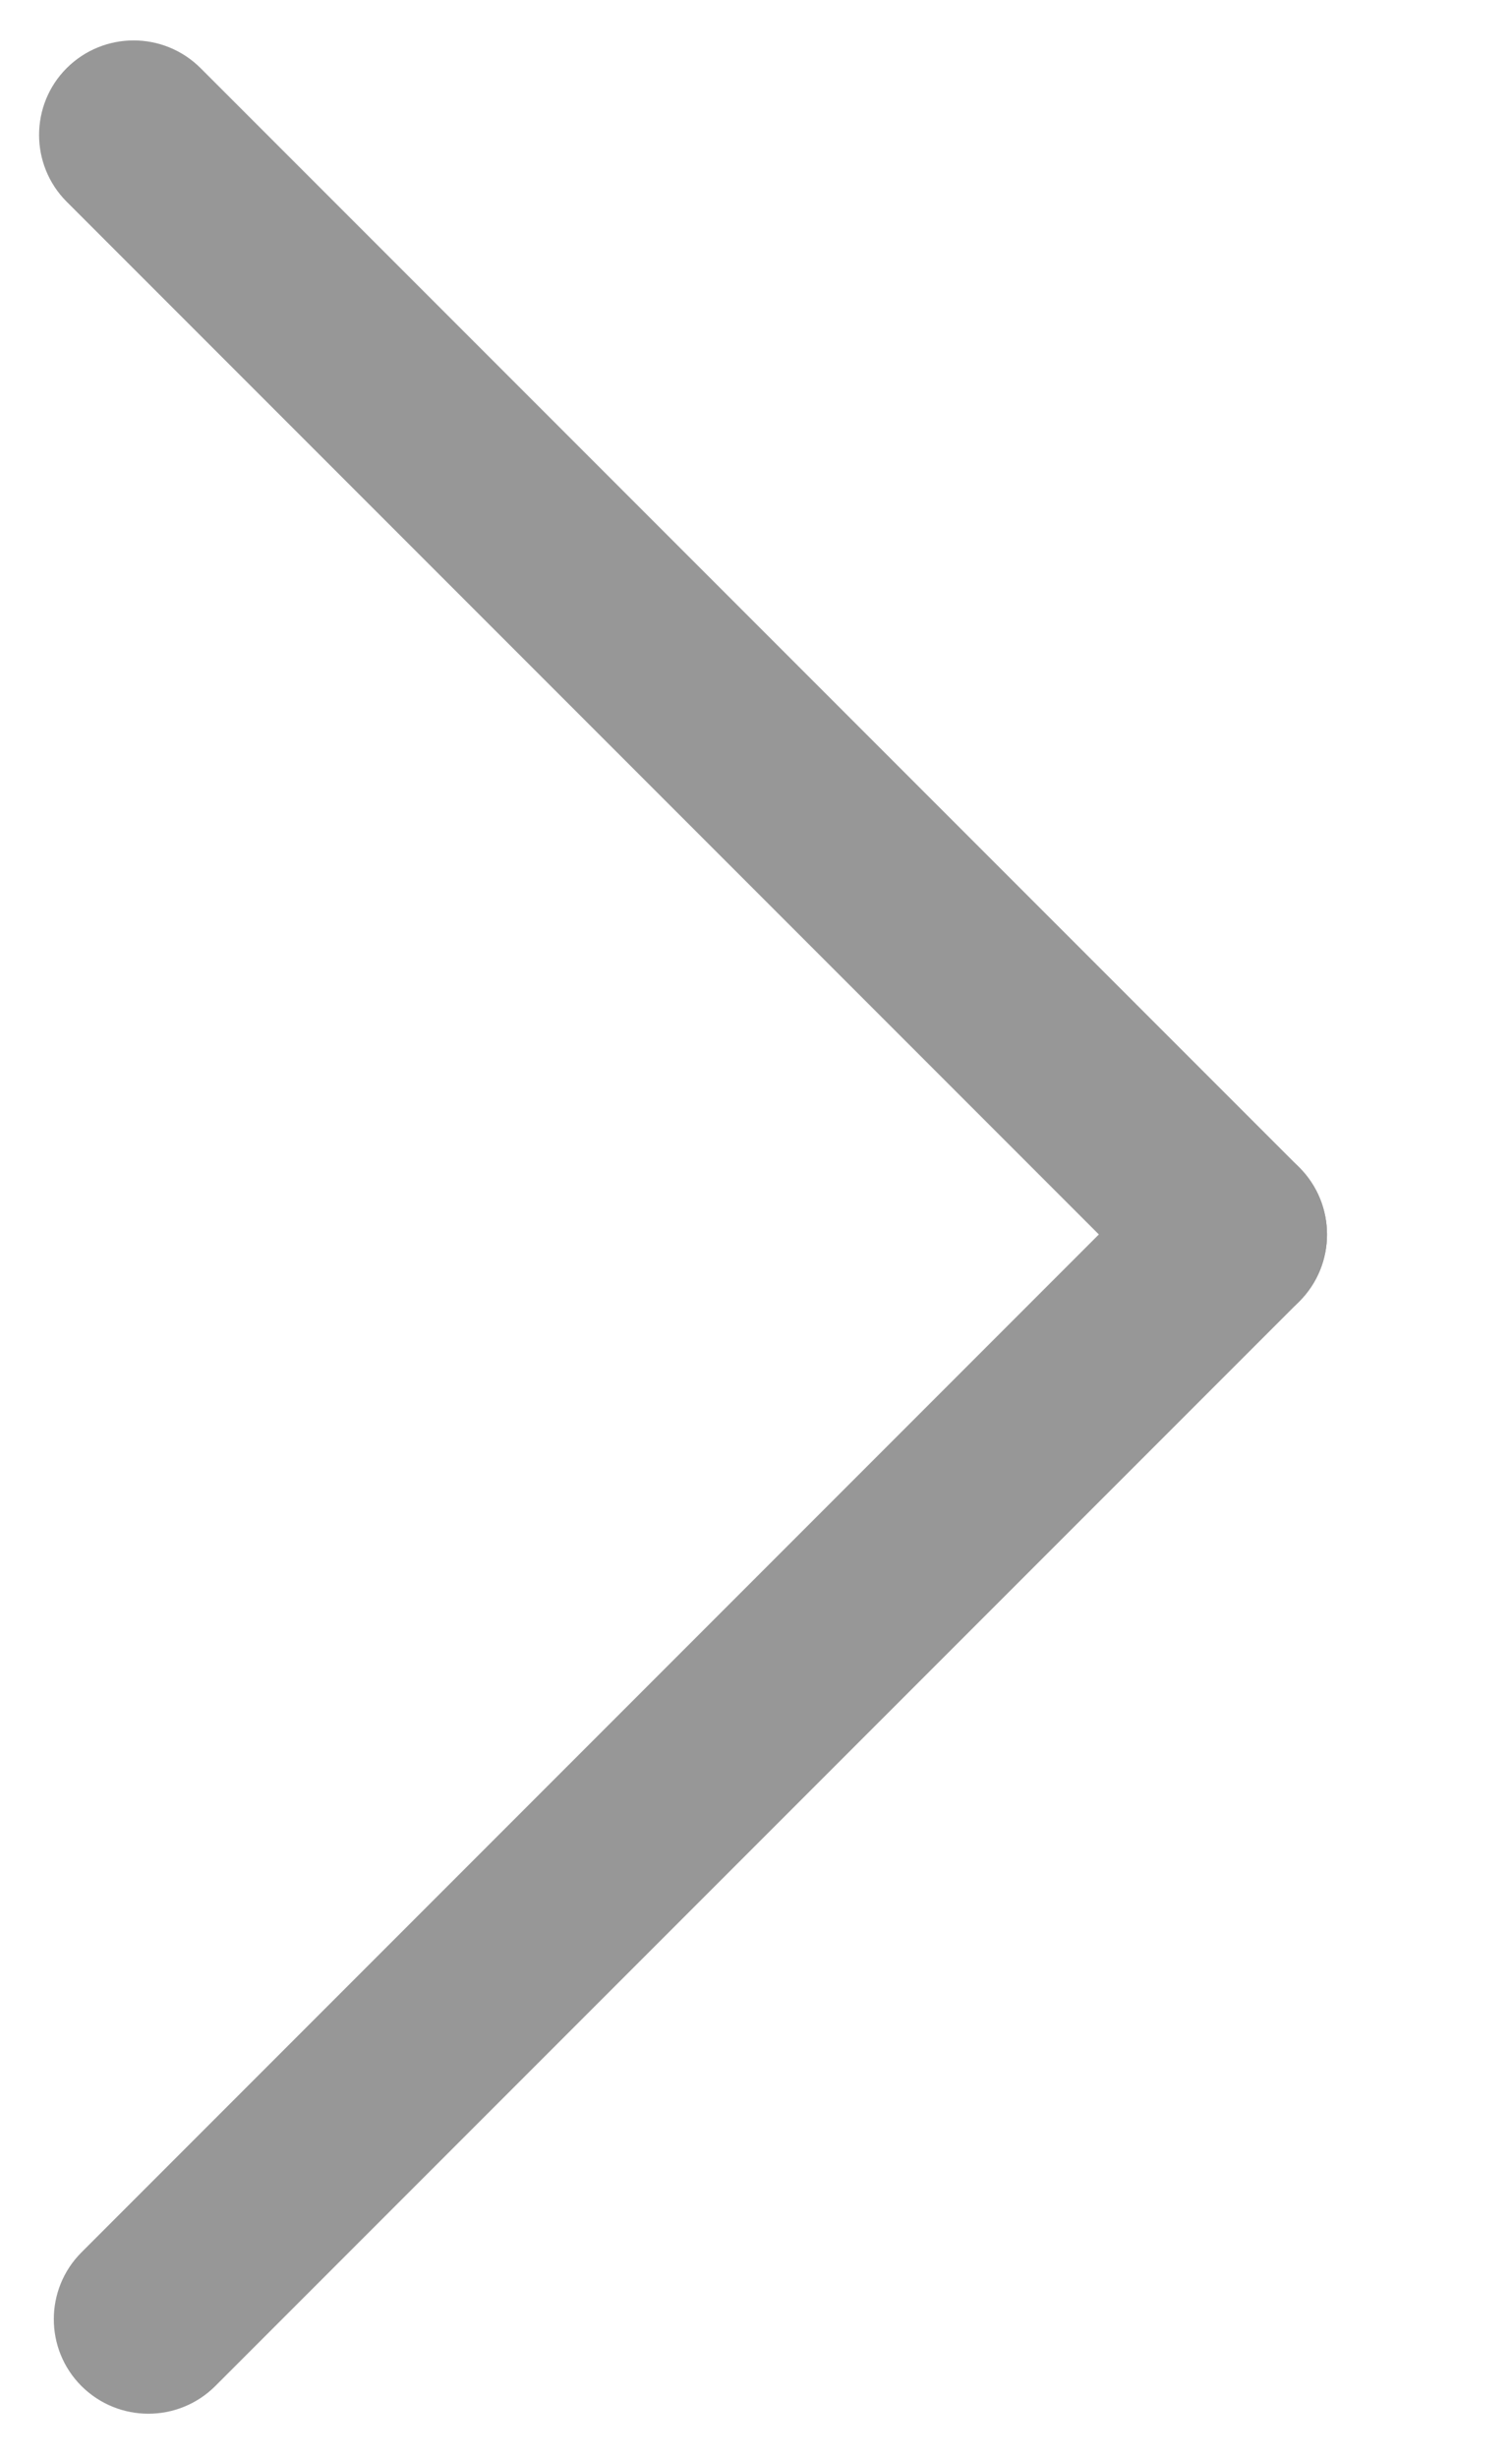
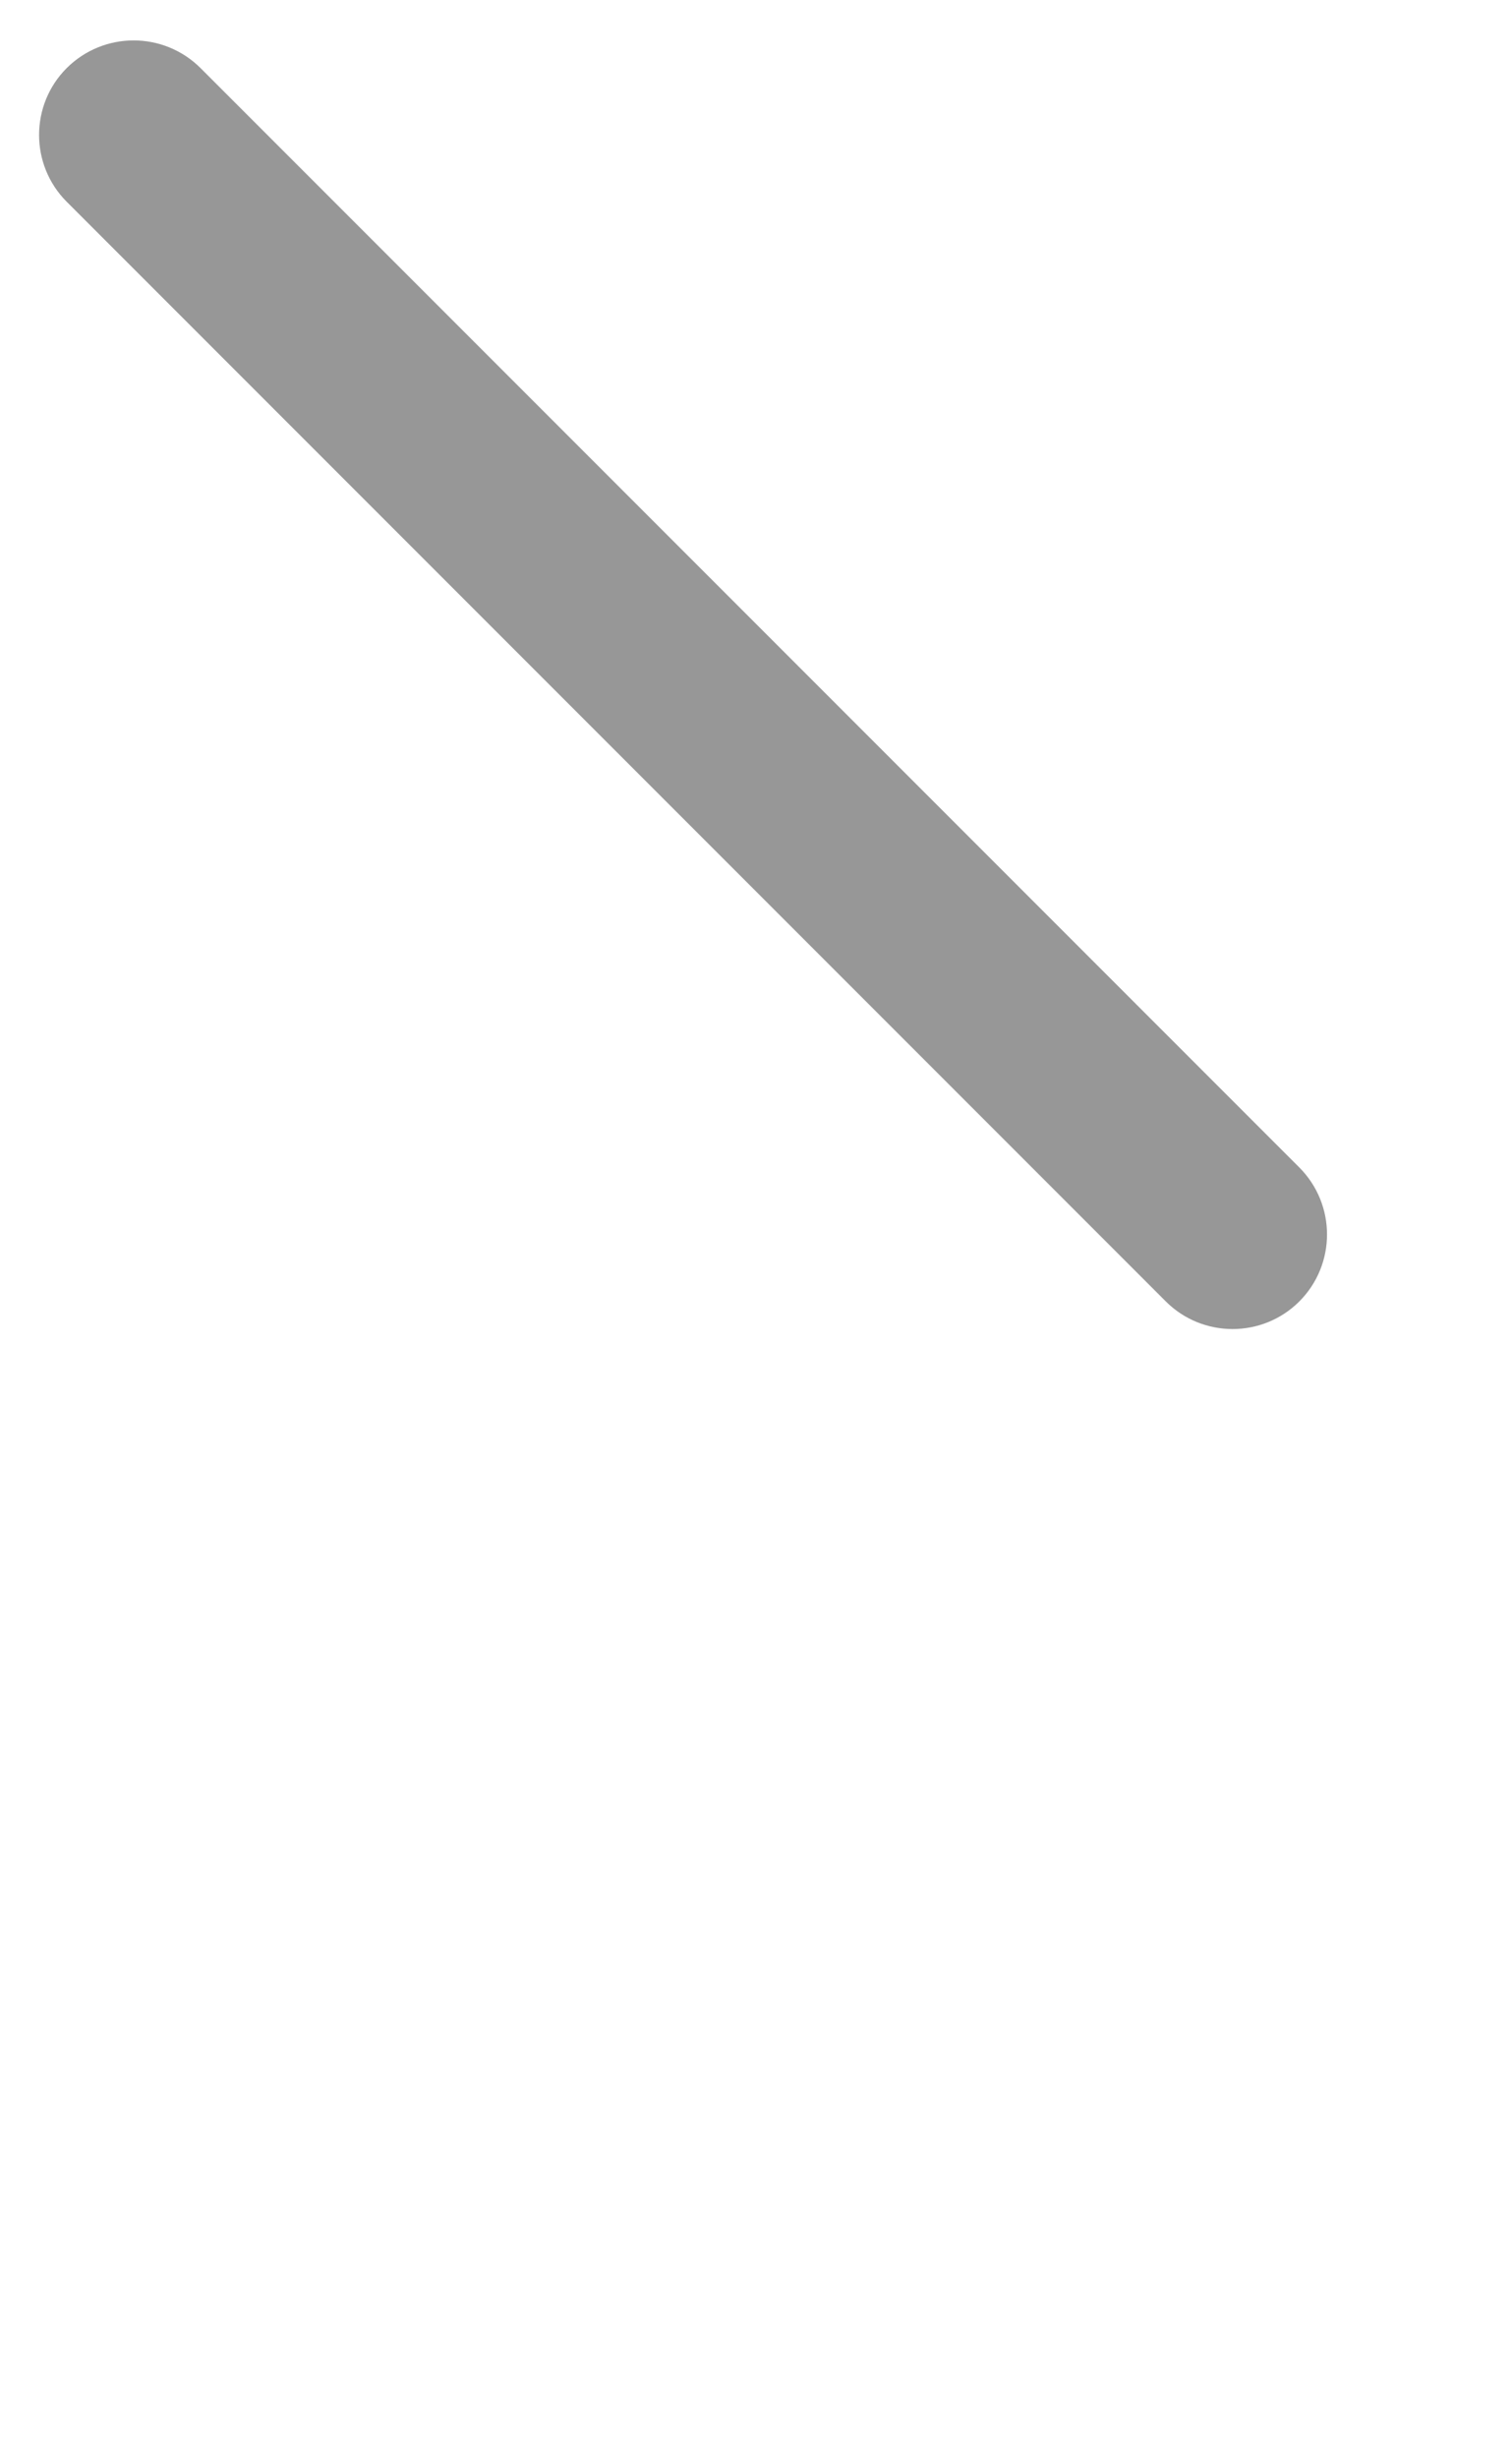
<svg xmlns="http://www.w3.org/2000/svg" width="8" height="13" viewBox="0 0 8 13" fill="none">
-   <path fill-rule="evenodd" clip-rule="evenodd" d="M0.431 12.618C0.236 12.423 0.236 12.106 0.431 11.911L6.168 6.174C6.363 5.979 6.68 5.979 6.875 6.174C7.07 6.37 7.07 6.686 6.875 6.882L1.139 12.618C0.943 12.813 0.627 12.813 0.431 12.618Z" fill="#979797" />
  <path fill-rule="evenodd" clip-rule="evenodd" d="M0.353 0.36C0.549 0.165 0.865 0.165 1.061 0.36L6.875 6.174C7.07 6.37 7.07 6.686 6.875 6.882C6.68 7.077 6.363 7.077 6.168 6.882L0.353 1.067C0.158 0.872 0.158 0.555 0.353 0.36Z" fill="#979797" />
</svg>